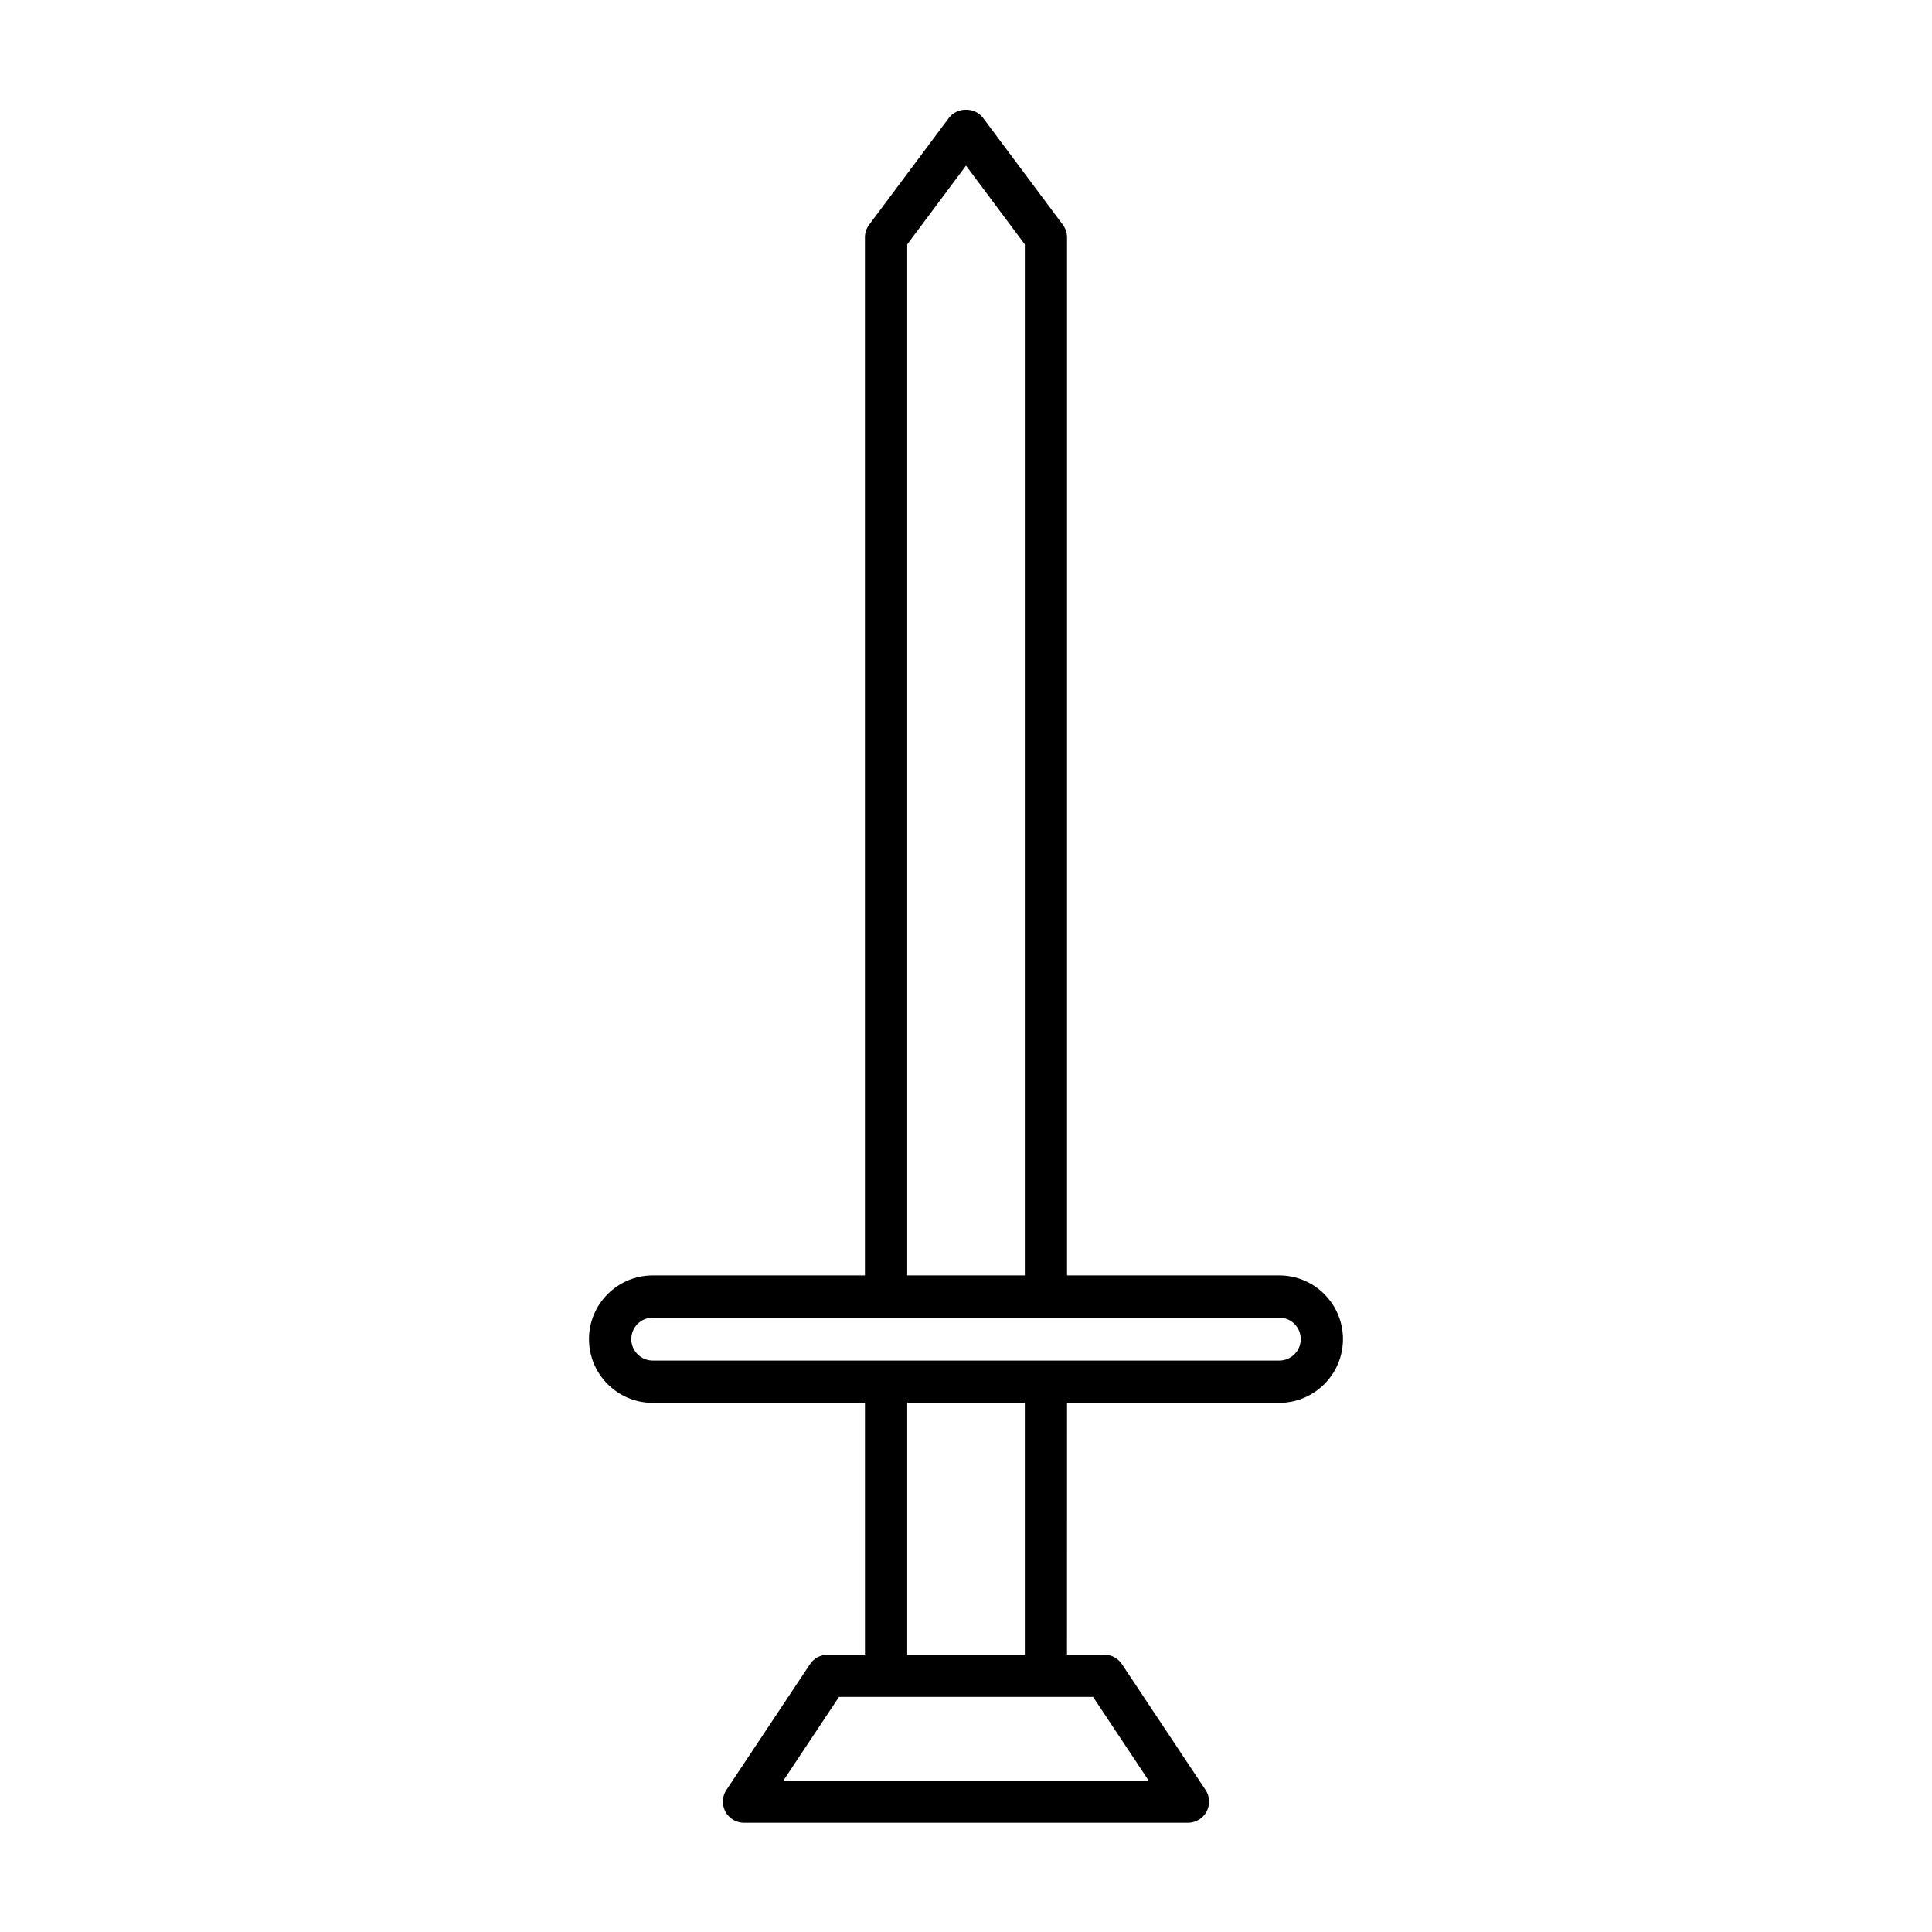
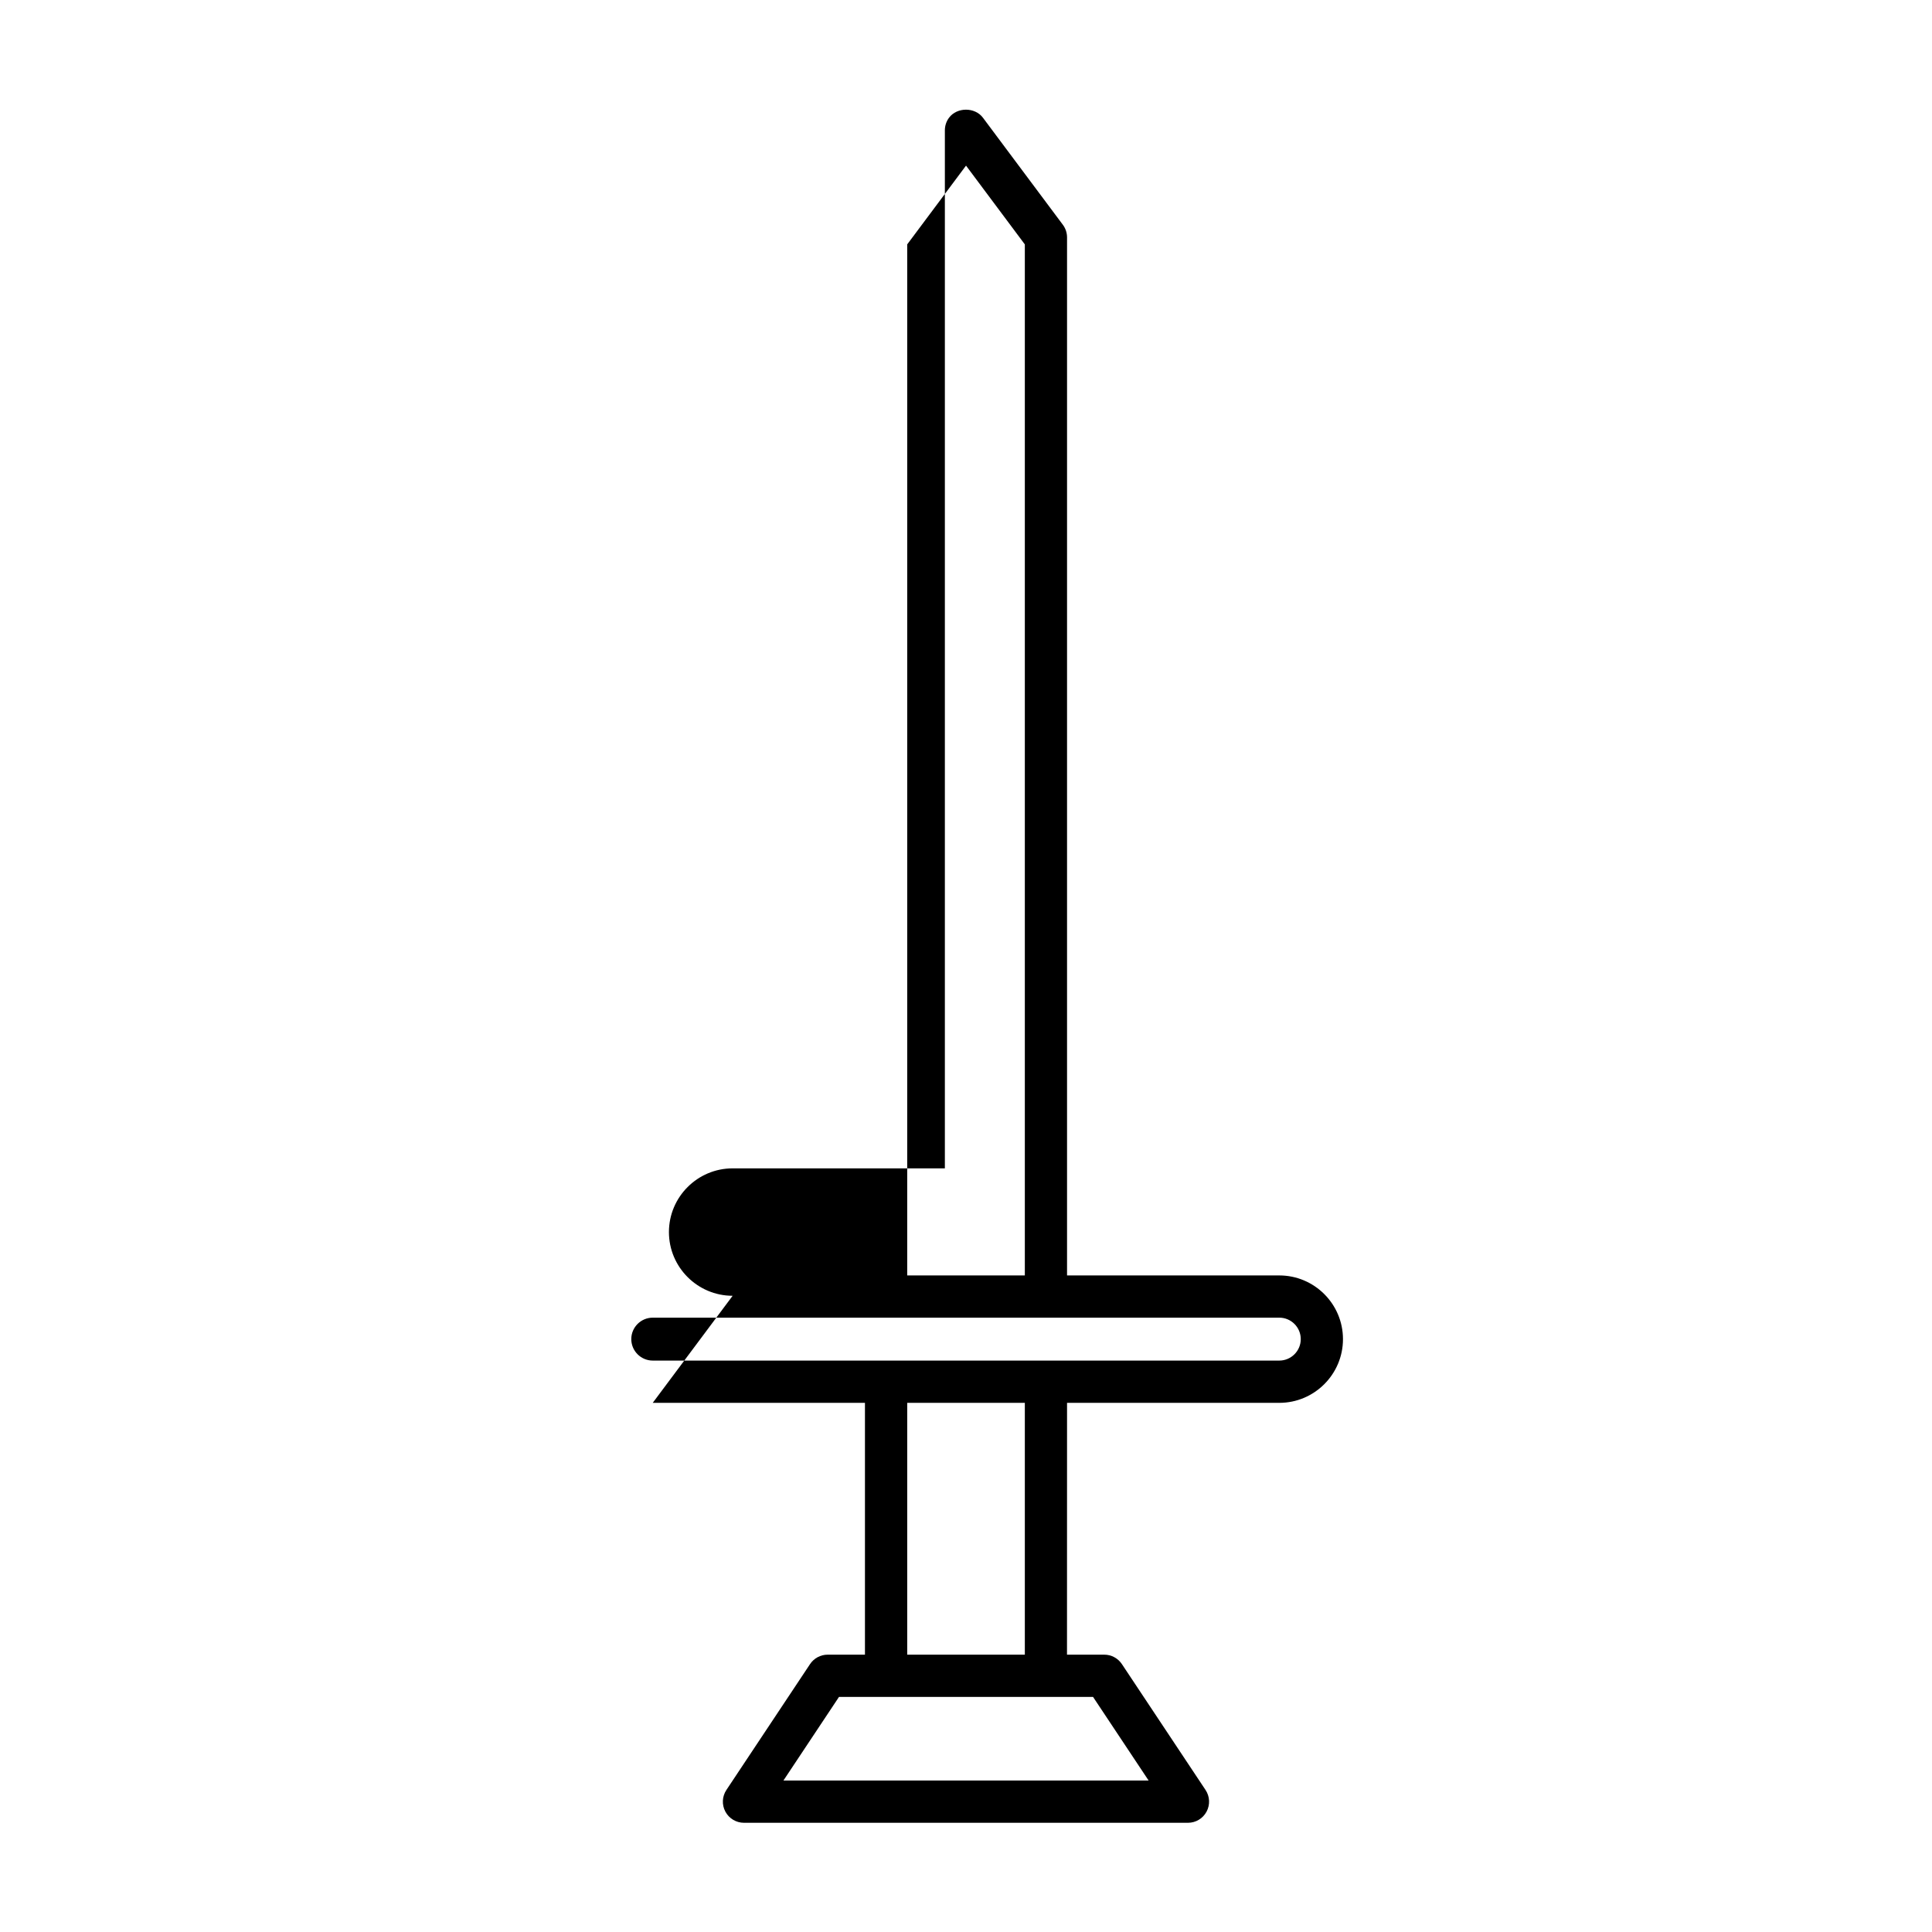
<svg xmlns="http://www.w3.org/2000/svg" fill="#000000" width="800px" height="800px" version="1.1" viewBox="144 144 512 512">
-   <path d="m316.98 515.77h56.242v66.734h-9.887c-1.875 0-3.625 0.938-4.664 2.5l-22.168 33.355c-1.141 1.719-1.246 3.926-0.27 5.746 0.973 1.816 2.871 2.953 4.93 2.953h117.66c2.062 0 3.957-1.133 4.93-2.953 0.977-1.82 0.875-4.027-0.27-5.746l-22.168-33.355c-1.039-1.562-2.789-2.5-4.664-2.5h-9.883l0.012-66.734h56.242c9.309 0 16.883-7.574 16.883-16.883s-7.57-16.883-16.883-16.883h-56.242v-275.09c0-1.207-0.387-2.379-1.109-3.348l-21.184-28.375c-2.121-2.832-6.856-2.832-8.977 0l-21.184 28.375c-0.723 0.969-1.109 2.141-1.109 3.348v275.09h-56.242c-9.309 0-16.883 7.574-16.883 16.883s7.574 16.883 16.883 16.883zm116.69 77.93 14.727 22.16h-96.781l14.727-22.16zm-49.25-11.195v-66.734h31.172v66.734zm0-373.74 15.586-20.875 15.586 20.879v273.23h-31.172zm-67.438 284.43h166.05c3.133 0 5.684 2.551 5.684 5.684 0 3.137-2.555 5.688-5.684 5.688h-166.05c-3.133 0-5.684-2.555-5.684-5.688-0.004-3.133 2.551-5.684 5.684-5.684z" />
+   <path d="m316.98 515.77h56.242v66.734h-9.887c-1.875 0-3.625 0.938-4.664 2.5l-22.168 33.355c-1.141 1.719-1.246 3.926-0.27 5.746 0.973 1.816 2.871 2.953 4.93 2.953h117.66c2.062 0 3.957-1.133 4.93-2.953 0.977-1.82 0.875-4.027-0.27-5.746l-22.168-33.355c-1.039-1.562-2.789-2.5-4.664-2.5h-9.883l0.012-66.734h56.242c9.309 0 16.883-7.574 16.883-16.883s-7.57-16.883-16.883-16.883h-56.242v-275.09c0-1.207-0.387-2.379-1.109-3.348l-21.184-28.375c-2.121-2.832-6.856-2.832-8.977 0c-0.723 0.969-1.109 2.141-1.109 3.348v275.09h-56.242c-9.309 0-16.883 7.574-16.883 16.883s7.574 16.883 16.883 16.883zm116.69 77.93 14.727 22.16h-96.781l14.727-22.16zm-49.25-11.195v-66.734h31.172v66.734zm0-373.74 15.586-20.875 15.586 20.879v273.23h-31.172zm-67.438 284.43h166.05c3.133 0 5.684 2.551 5.684 5.684 0 3.137-2.555 5.688-5.684 5.688h-166.05c-3.133 0-5.684-2.555-5.684-5.688-0.004-3.133 2.551-5.684 5.684-5.684z" />
</svg>